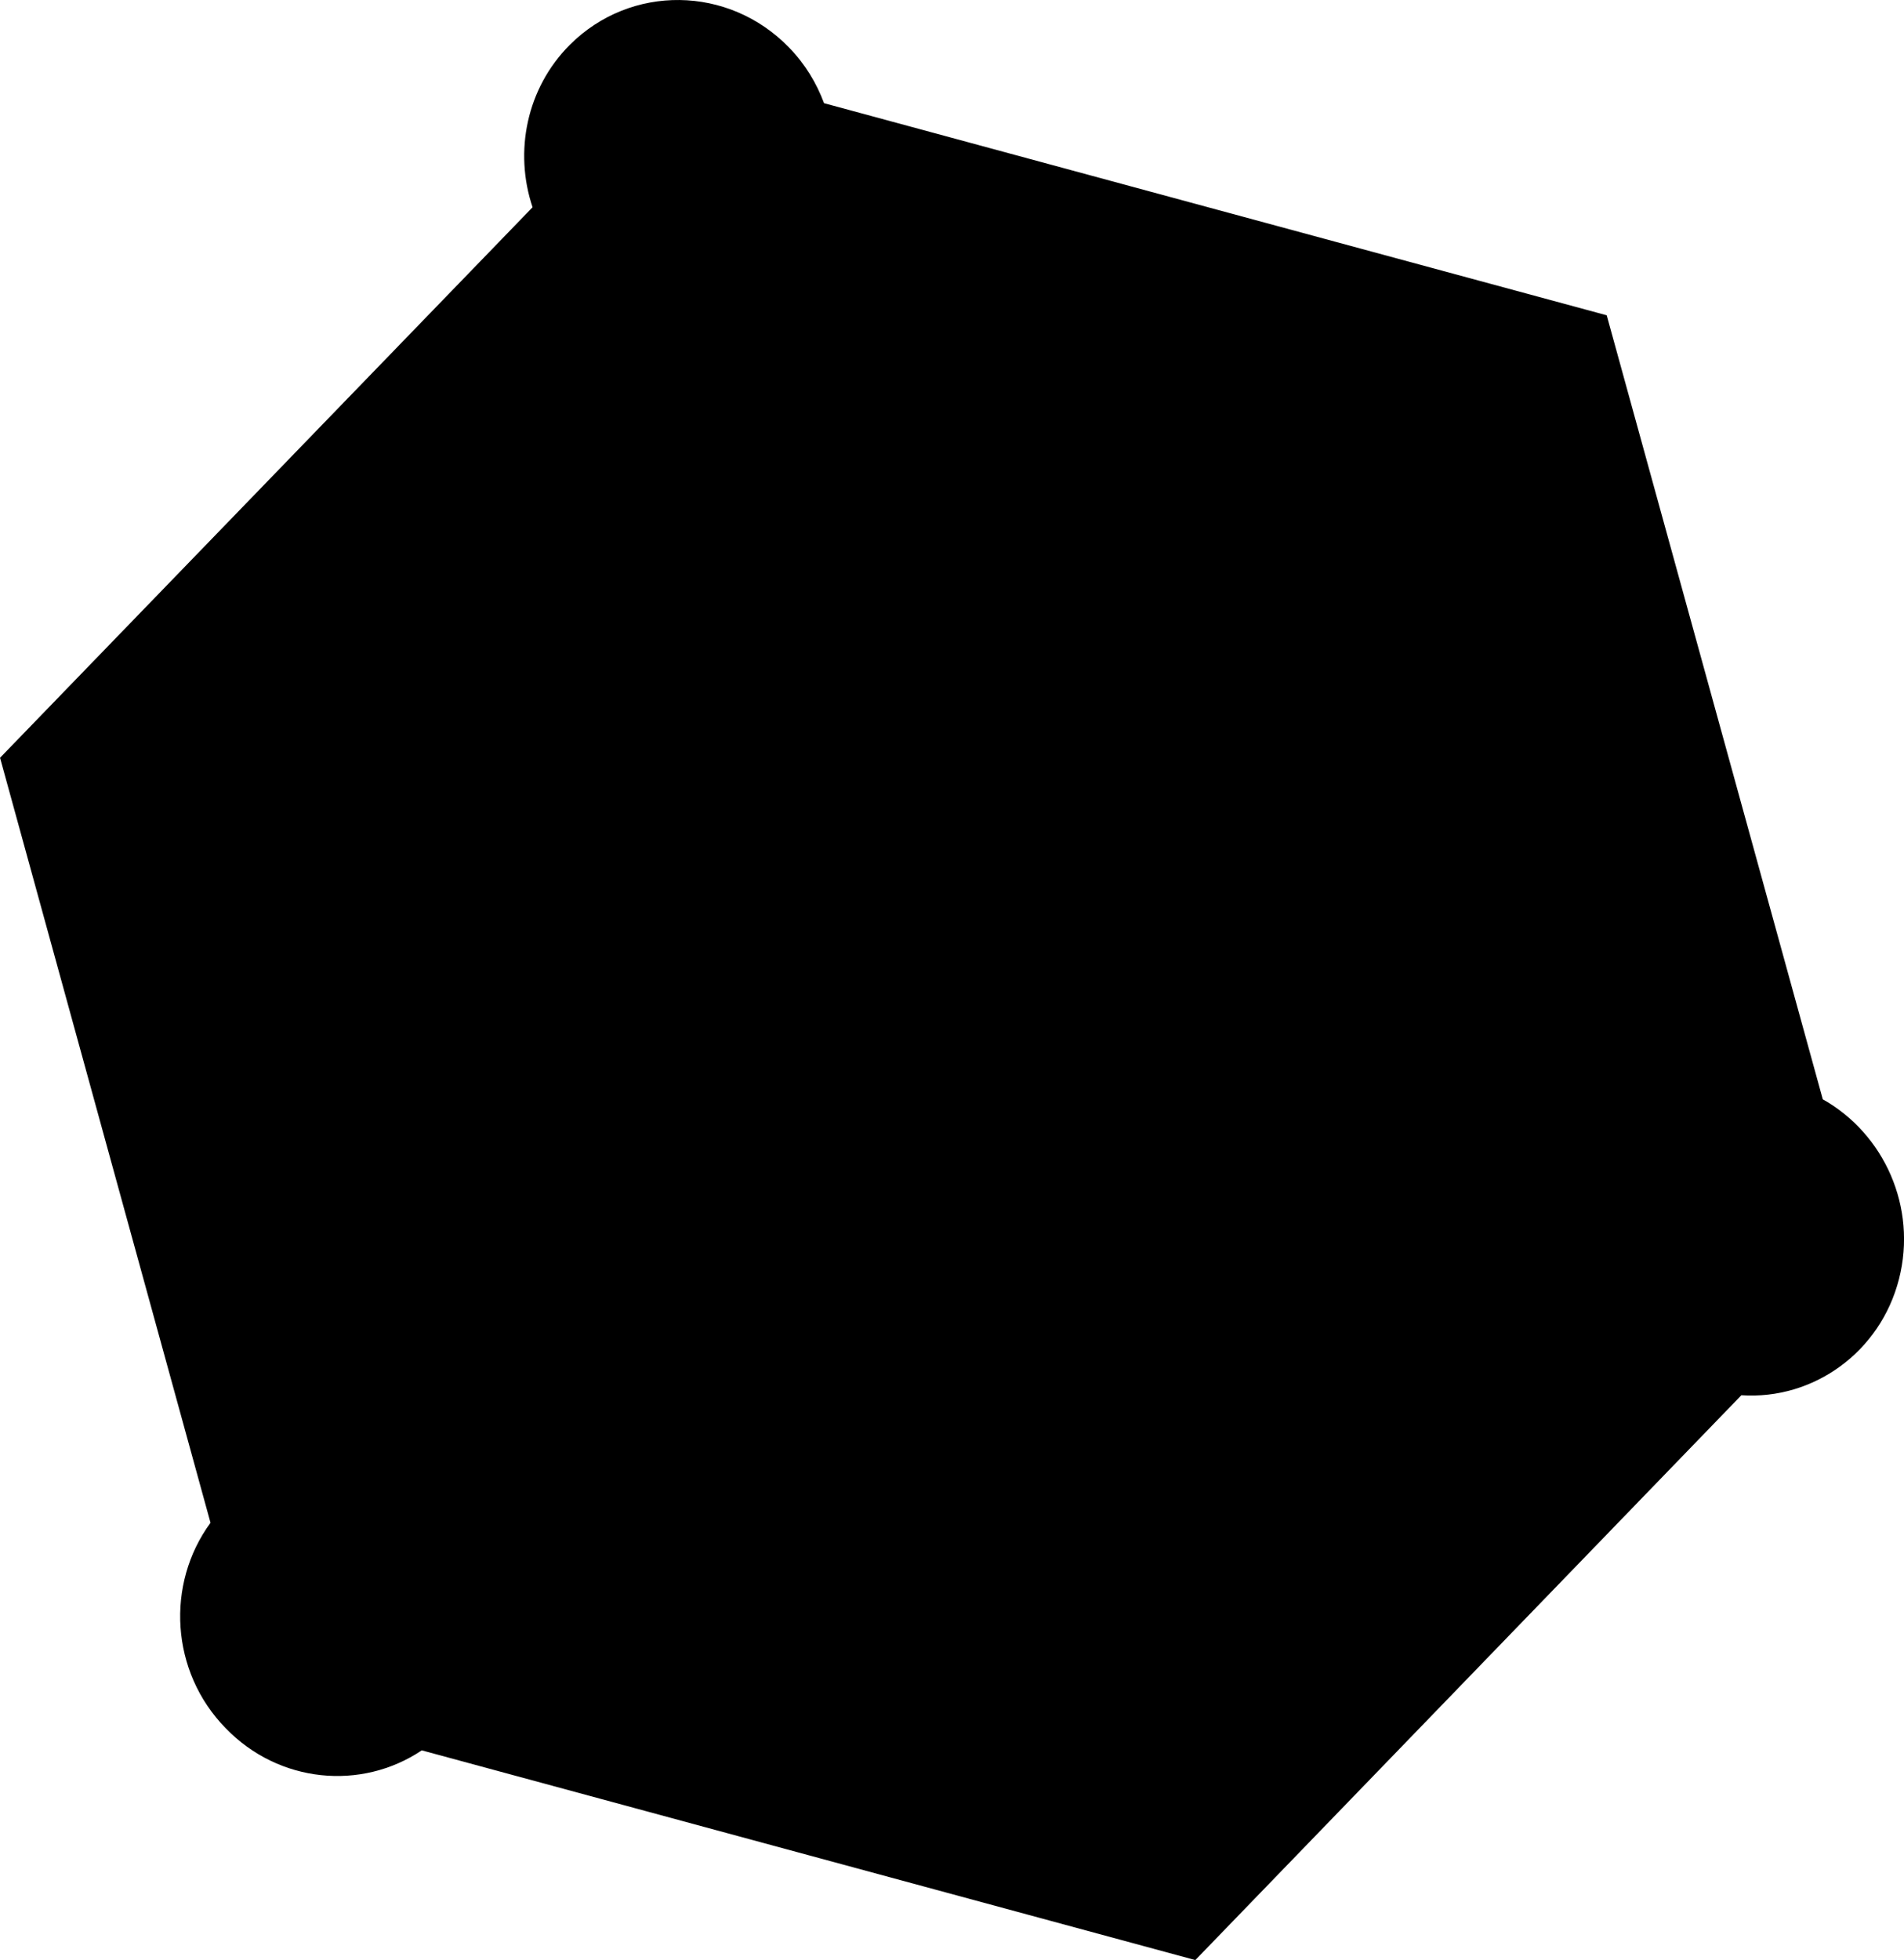
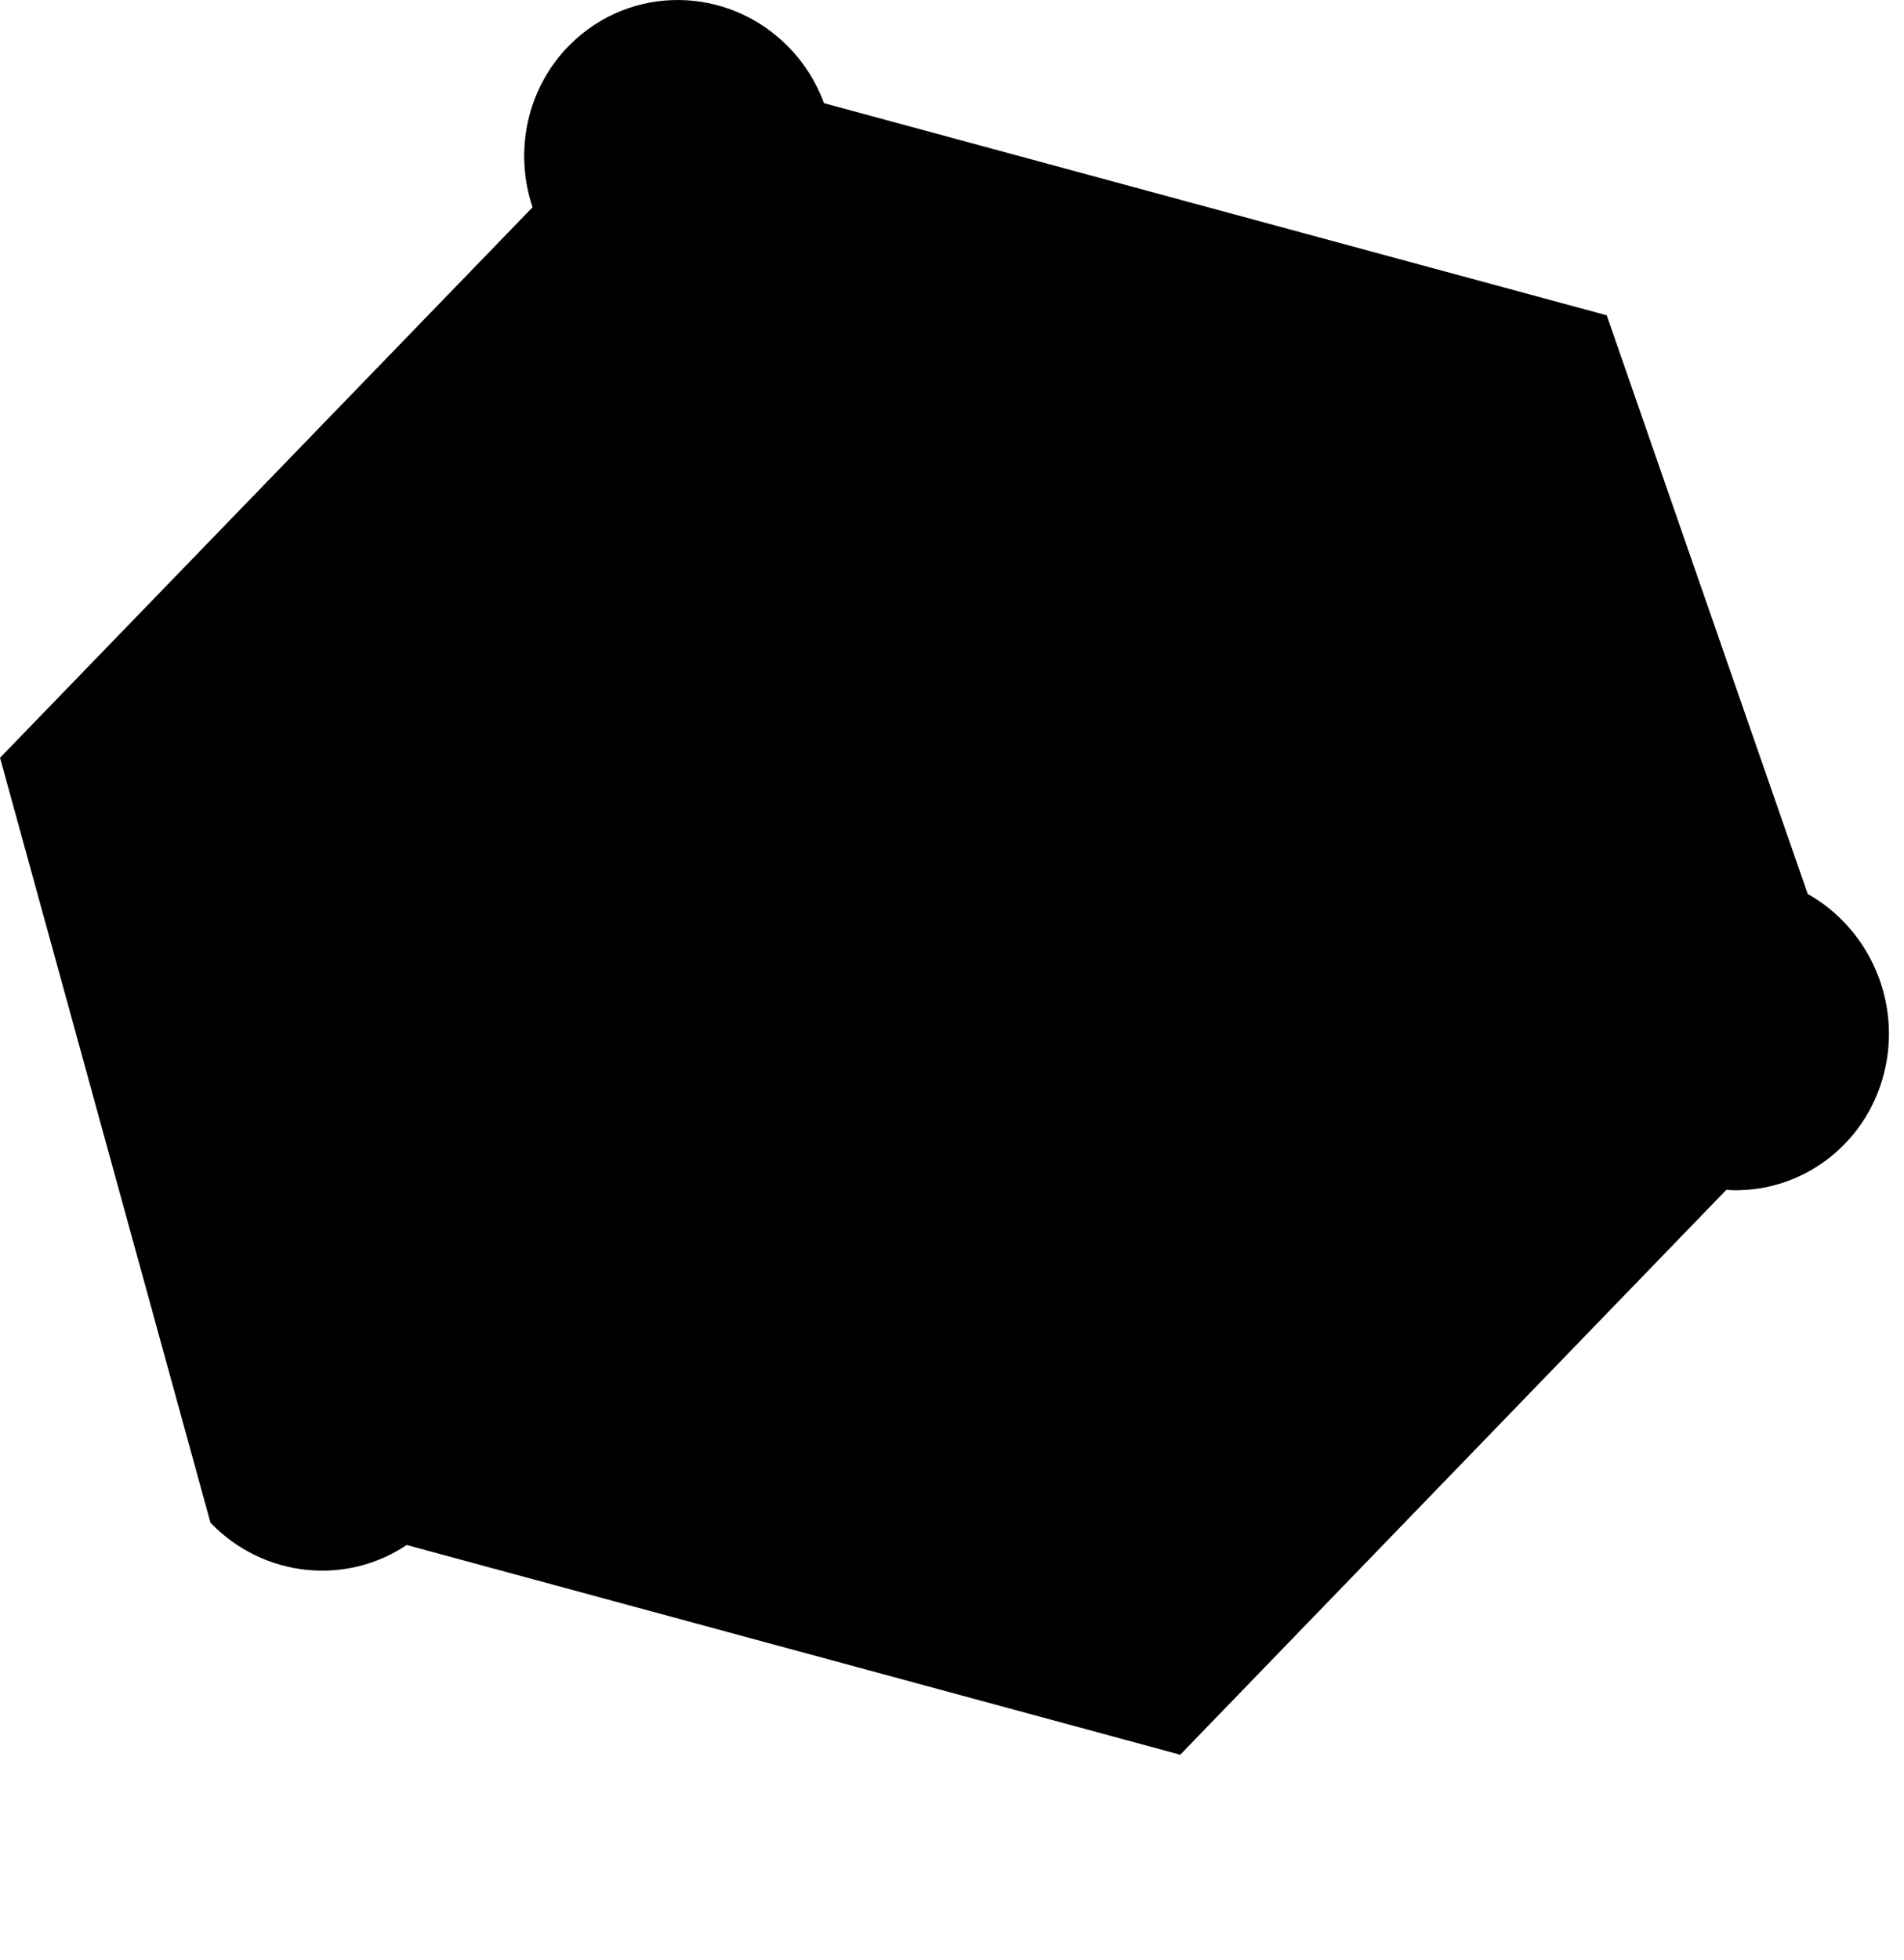
<svg xmlns="http://www.w3.org/2000/svg" id="Layer_1" viewBox="0 0 47.946 49.348" xml:space="preserve">
-   <path fill="#000000" d="M5.301,38.338c-1.13,1.54-1.01,3.75,0.38,5.17c1.34,1.39,3.42,1.58,4.94,0.56l19.479,5.28l13.75-14.22  c1.811,0.12,3.5-1.08,3.971-2.93c0.459-1.801-0.371-3.65-1.92-4.521L40.46,7.938l-19.709-5.34c-0.19-0.51-0.48-0.99-0.88-1.4  c-1.521-1.57-3.99-1.6-5.521-0.07c-1.09,1.09-1.41,2.69-0.939,4.09l-13.41,13.86L5.301,38.338z" />
+   <path fill="#000000" d="M5.301,38.338c1.34,1.39,3.42,1.58,4.94,0.56l19.479,5.28l13.75-14.22  c1.811,0.12,3.5-1.08,3.971-2.93c0.459-1.801-0.371-3.65-1.92-4.521L40.46,7.938l-19.709-5.34c-0.19-0.51-0.48-0.99-0.88-1.4  c-1.521-1.57-3.99-1.6-5.521-0.07c-1.09,1.09-1.41,2.69-0.939,4.09l-13.41,13.86L5.301,38.338z" />
</svg>